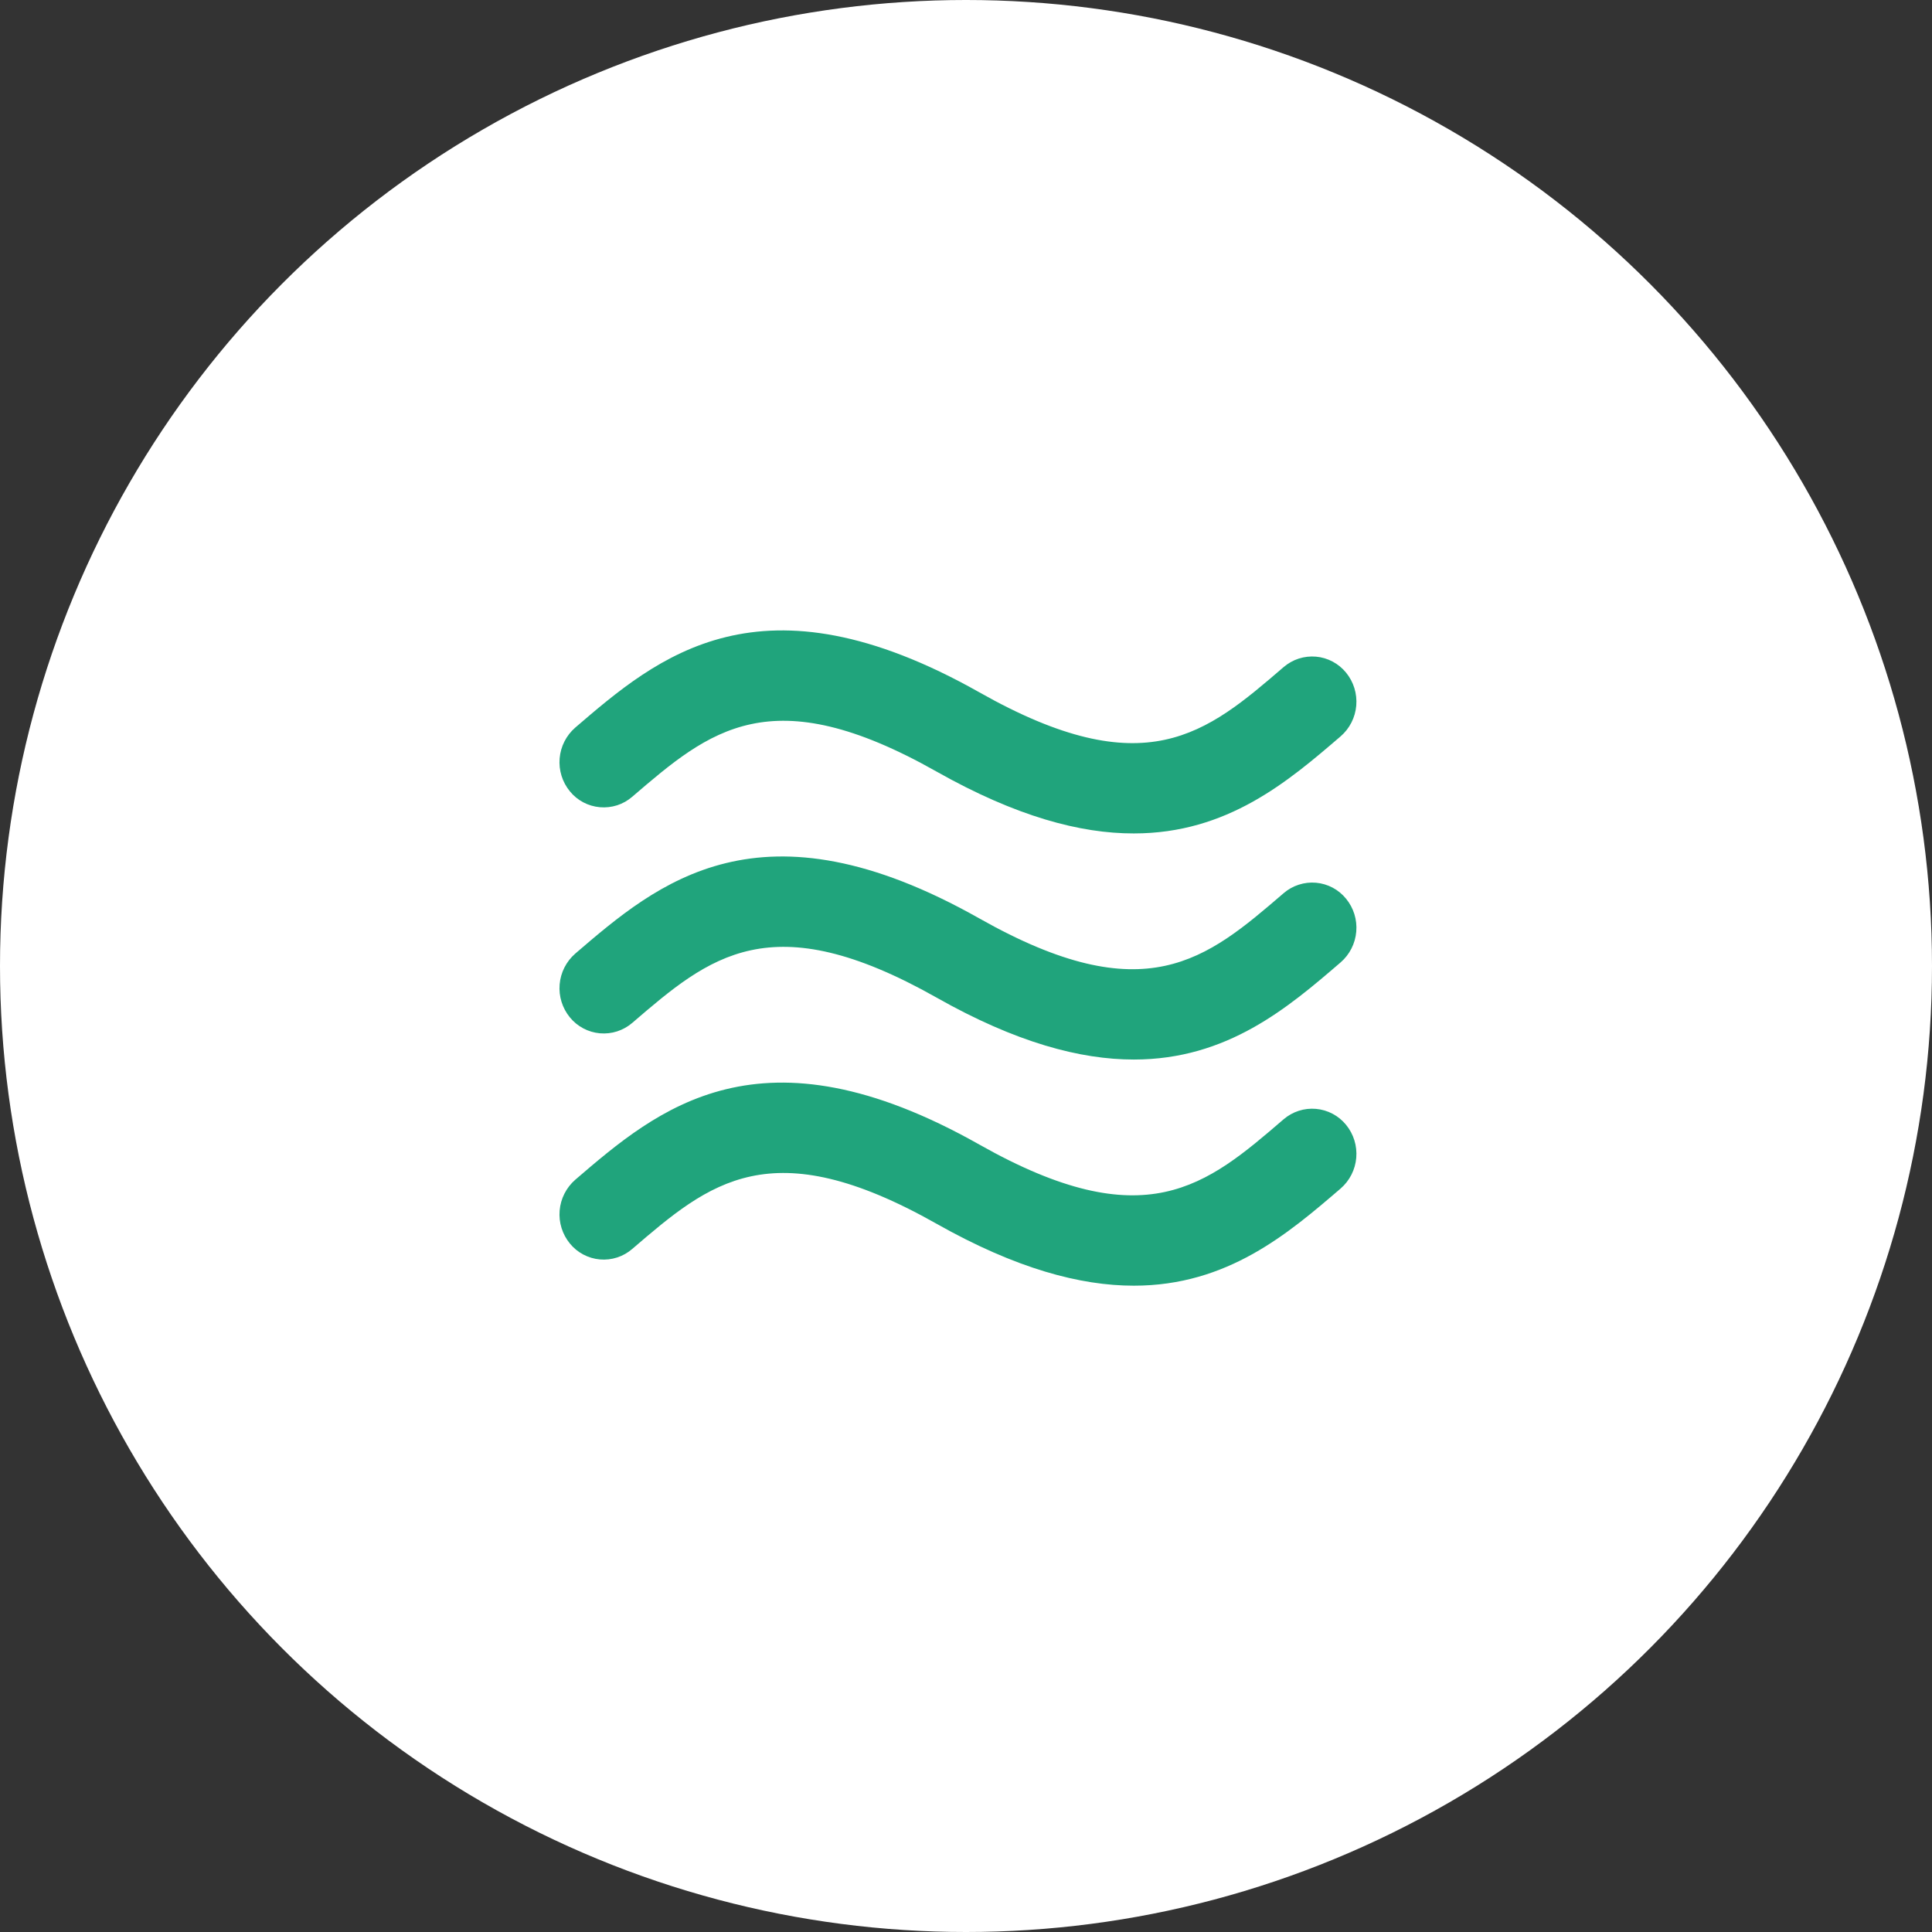
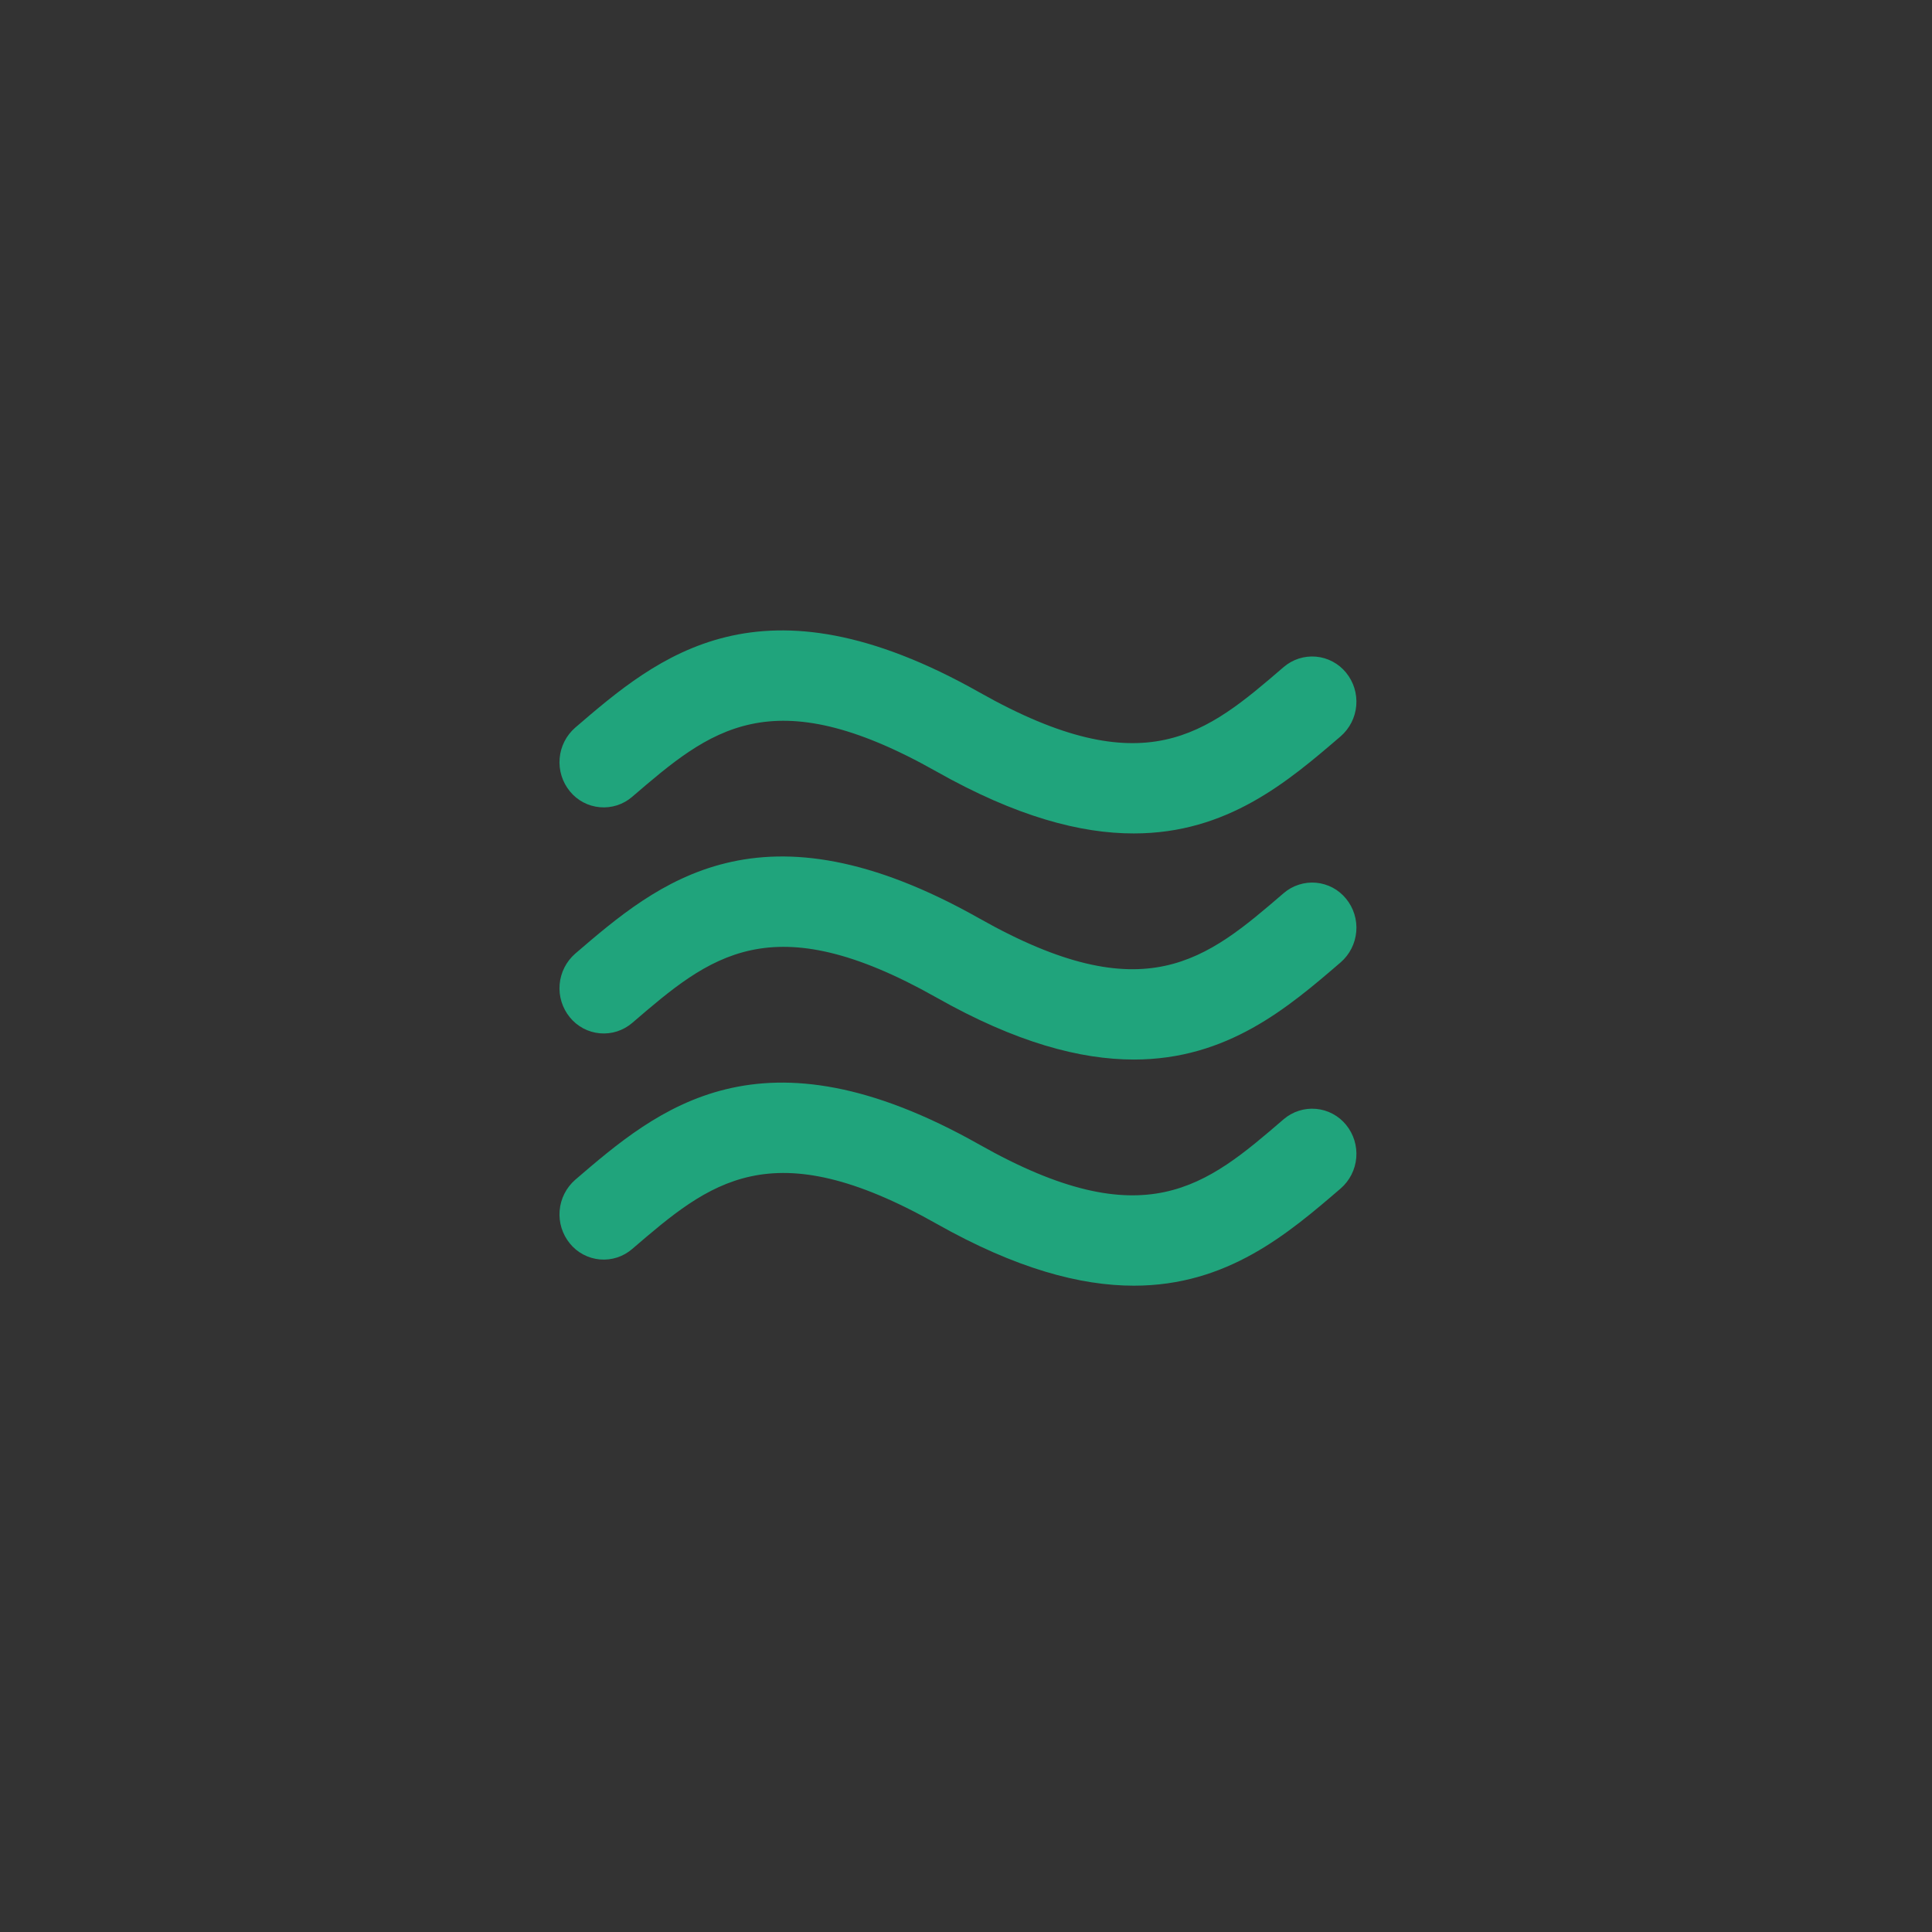
<svg xmlns="http://www.w3.org/2000/svg" width="60" height="60" viewBox="0 0 60 60" fill="none">
  <rect x="0" y="0" width="60" height="60" fill="#333333" stroke="none" />
  <g clip-path="url(#clip0_258_4912)">
-     <circle cx="30" cy="30" r="30" fill="white" />
    <path d="M19.635 24.744C22.037 22.682 23.935 21.051 29.084 23.961C31.558 25.358 33.553 25.886 35.213 25.883C38.121 25.883 40.006 24.266 41.635 22.867C41.915 22.624 42.089 22.282 42.12 21.912C42.151 21.543 42.038 21.176 41.803 20.889C41.688 20.748 41.547 20.632 41.387 20.547C41.226 20.461 41.051 20.409 40.87 20.393C40.689 20.377 40.507 20.398 40.334 20.453C40.161 20.509 40.002 20.599 39.864 20.717C37.464 22.782 35.565 24.413 30.415 21.501C23.612 17.66 20.424 20.397 17.864 22.597C17.585 22.84 17.411 23.183 17.38 23.552C17.349 23.922 17.463 24.288 17.698 24.575C17.812 24.716 17.954 24.832 18.114 24.917C18.274 25.002 18.45 25.053 18.631 25.069C18.811 25.085 18.993 25.064 19.166 25.009C19.338 24.953 19.498 24.863 19.635 24.744ZM39.864 27.739C37.464 29.802 35.565 31.435 30.415 28.523C23.612 24.68 20.424 27.417 17.864 29.616C17.585 29.86 17.411 30.202 17.38 30.572C17.349 30.941 17.463 31.308 17.698 31.595C17.812 31.735 17.954 31.852 18.114 31.937C18.274 32.022 18.45 32.074 18.63 32.09C18.811 32.106 18.993 32.086 19.166 32.03C19.338 31.974 19.498 31.885 19.635 31.767C22.037 29.703 23.935 28.072 29.084 30.98C31.558 32.38 33.553 32.905 35.213 32.905C38.121 32.905 40.006 31.288 41.635 29.887C41.915 29.644 42.089 29.302 42.12 28.932C42.152 28.563 42.038 28.196 41.803 27.91C41.688 27.769 41.547 27.652 41.387 27.567C41.226 27.482 41.05 27.43 40.87 27.414C40.689 27.398 40.507 27.419 40.334 27.475C40.161 27.53 40.002 27.62 39.864 27.739ZM39.864 34.76C37.464 36.825 35.565 38.456 30.415 35.546C23.612 31.703 20.424 34.44 17.864 36.639C17.585 36.883 17.411 37.226 17.38 37.595C17.349 37.964 17.463 38.331 17.698 38.618C17.812 38.759 17.954 38.875 18.114 38.96C18.274 39.045 18.45 39.097 18.631 39.113C18.811 39.129 18.993 39.108 19.166 39.052C19.338 38.996 19.498 38.906 19.635 38.787C22.037 36.725 23.935 35.095 29.084 38.004C31.558 39.401 33.553 39.928 35.213 39.928C38.121 39.928 40.006 38.309 41.635 36.91C41.915 36.667 42.089 36.324 42.12 35.955C42.151 35.586 42.038 35.219 41.803 34.932C41.688 34.791 41.547 34.675 41.386 34.59C41.226 34.505 41.051 34.453 40.87 34.437C40.689 34.421 40.507 34.441 40.334 34.497C40.162 34.552 40.002 34.642 39.864 34.76Z" fill="#20A47C" />
  </g>
  <defs>
    <clipPath id="clip0_258_4912">
      <rect width="60" height="60" fill="white" />
    </clipPath>
  </defs>
</svg>